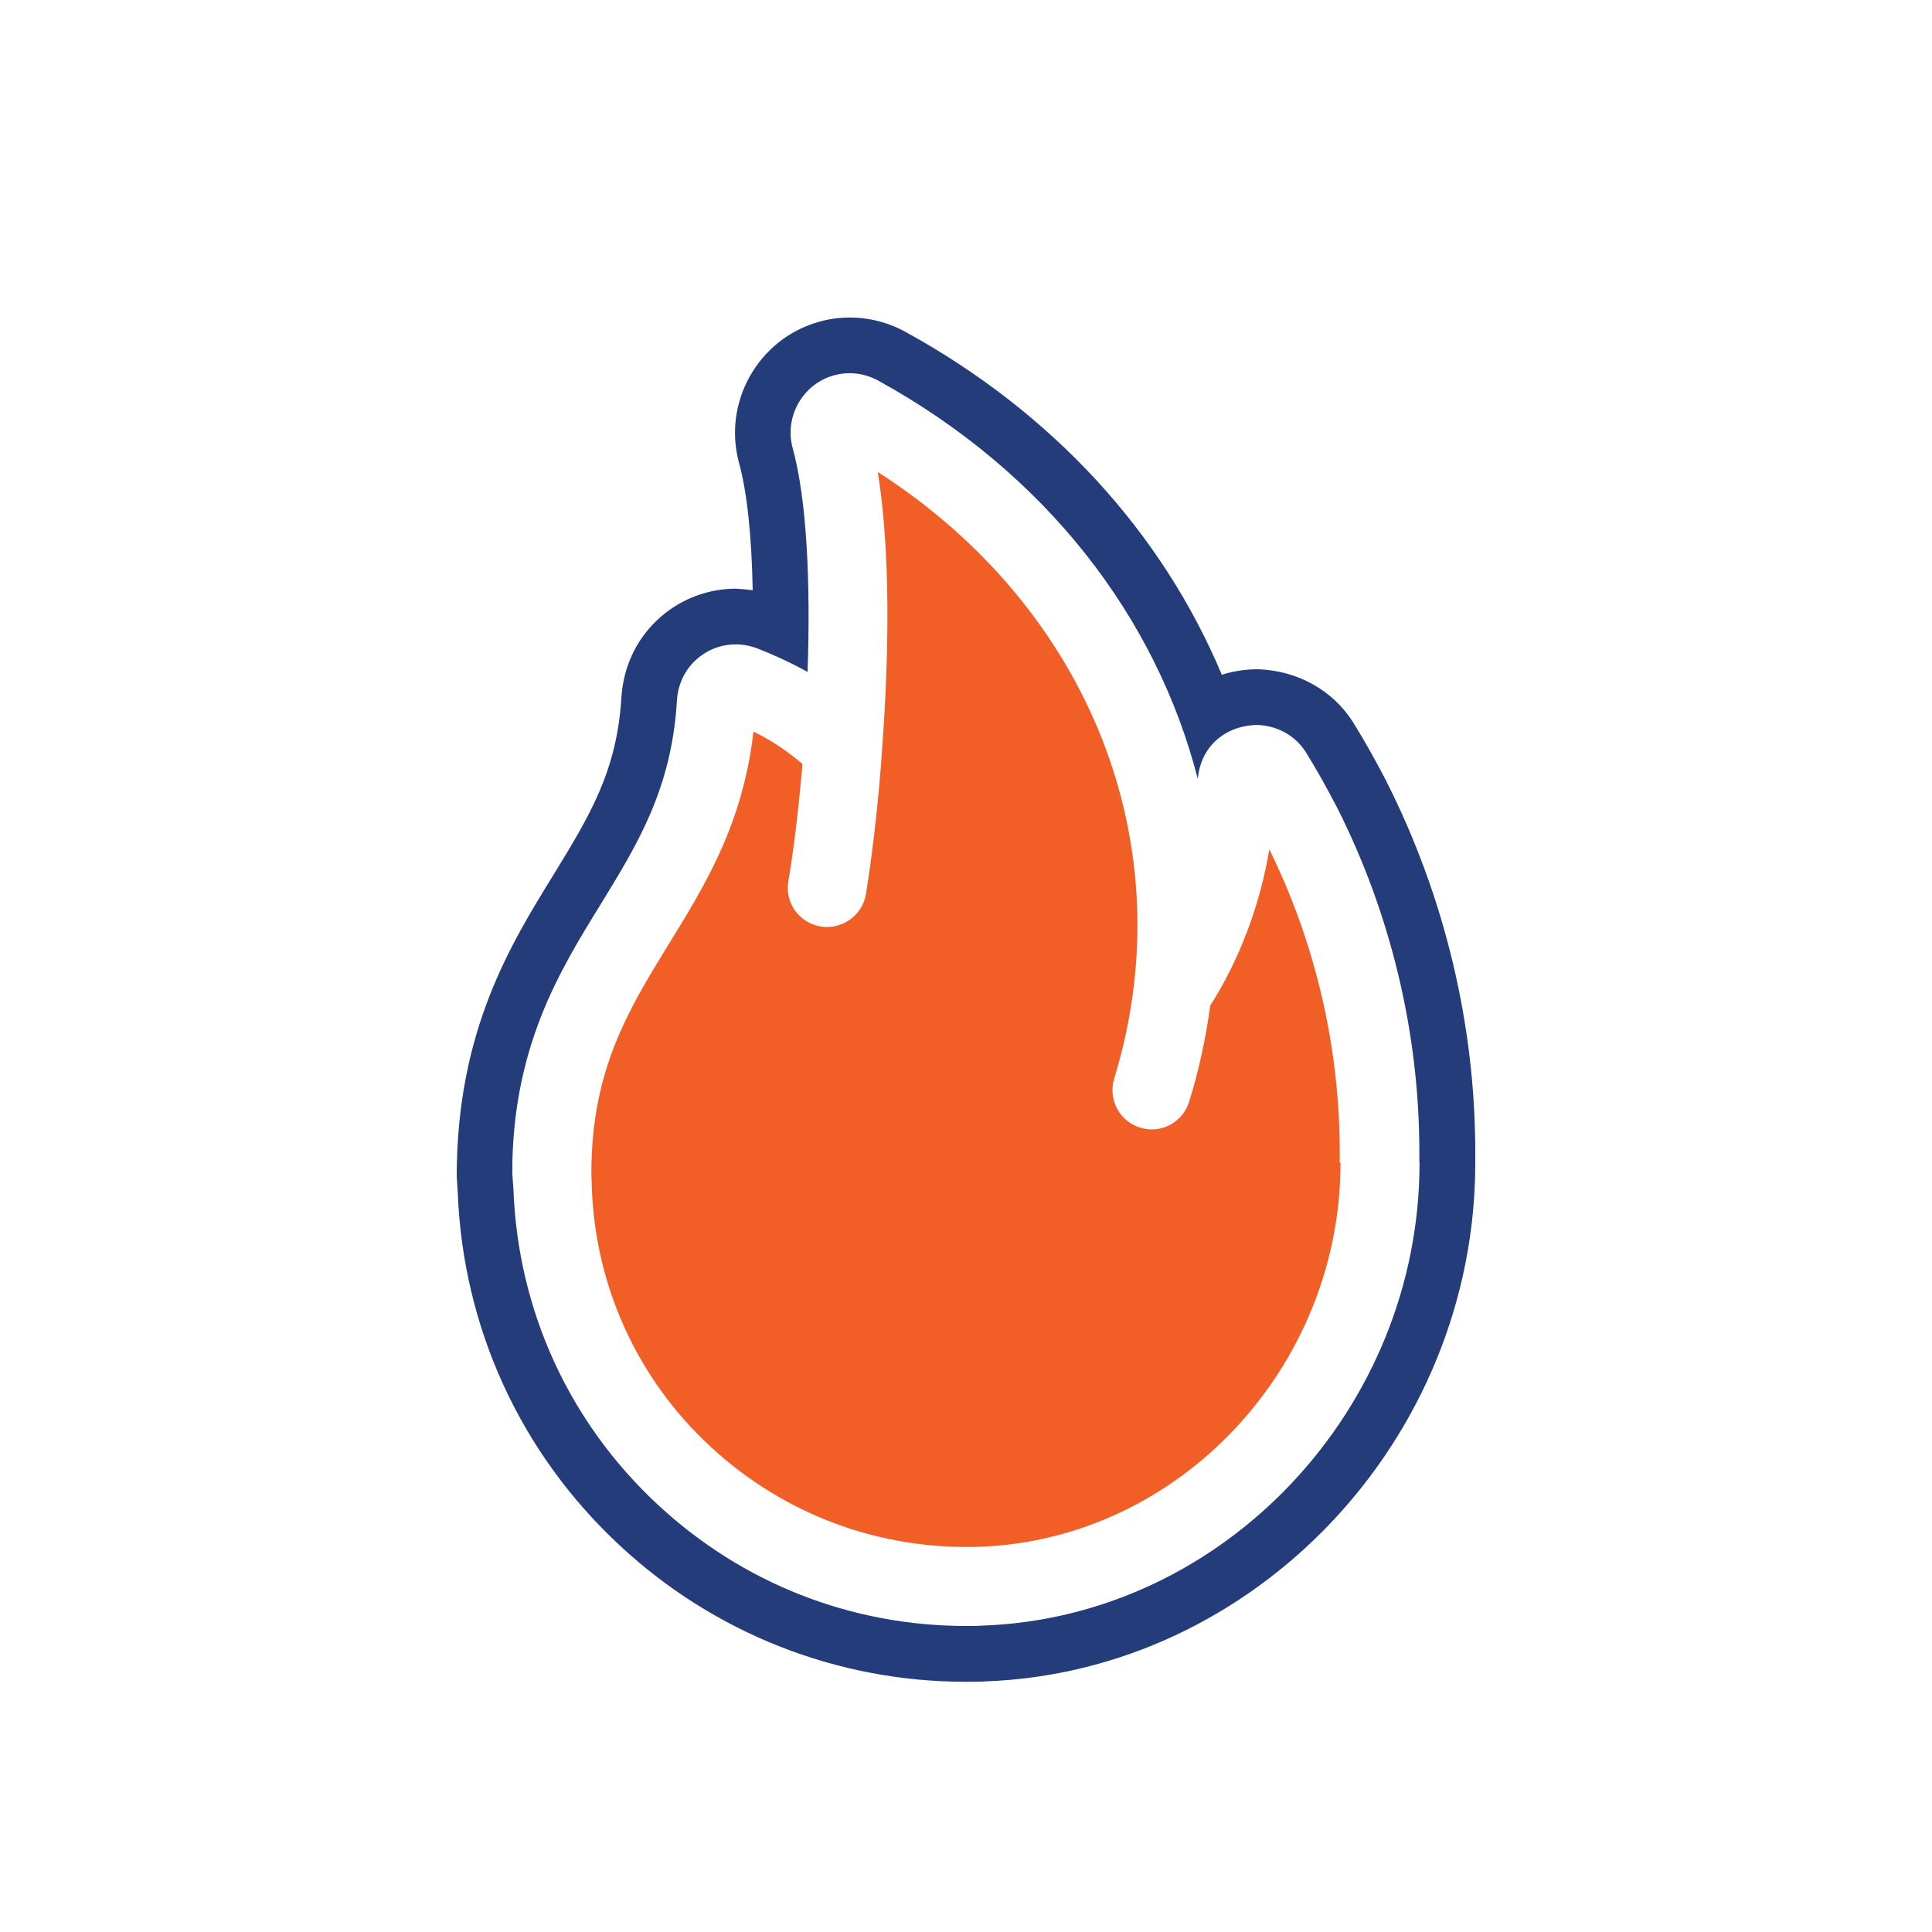
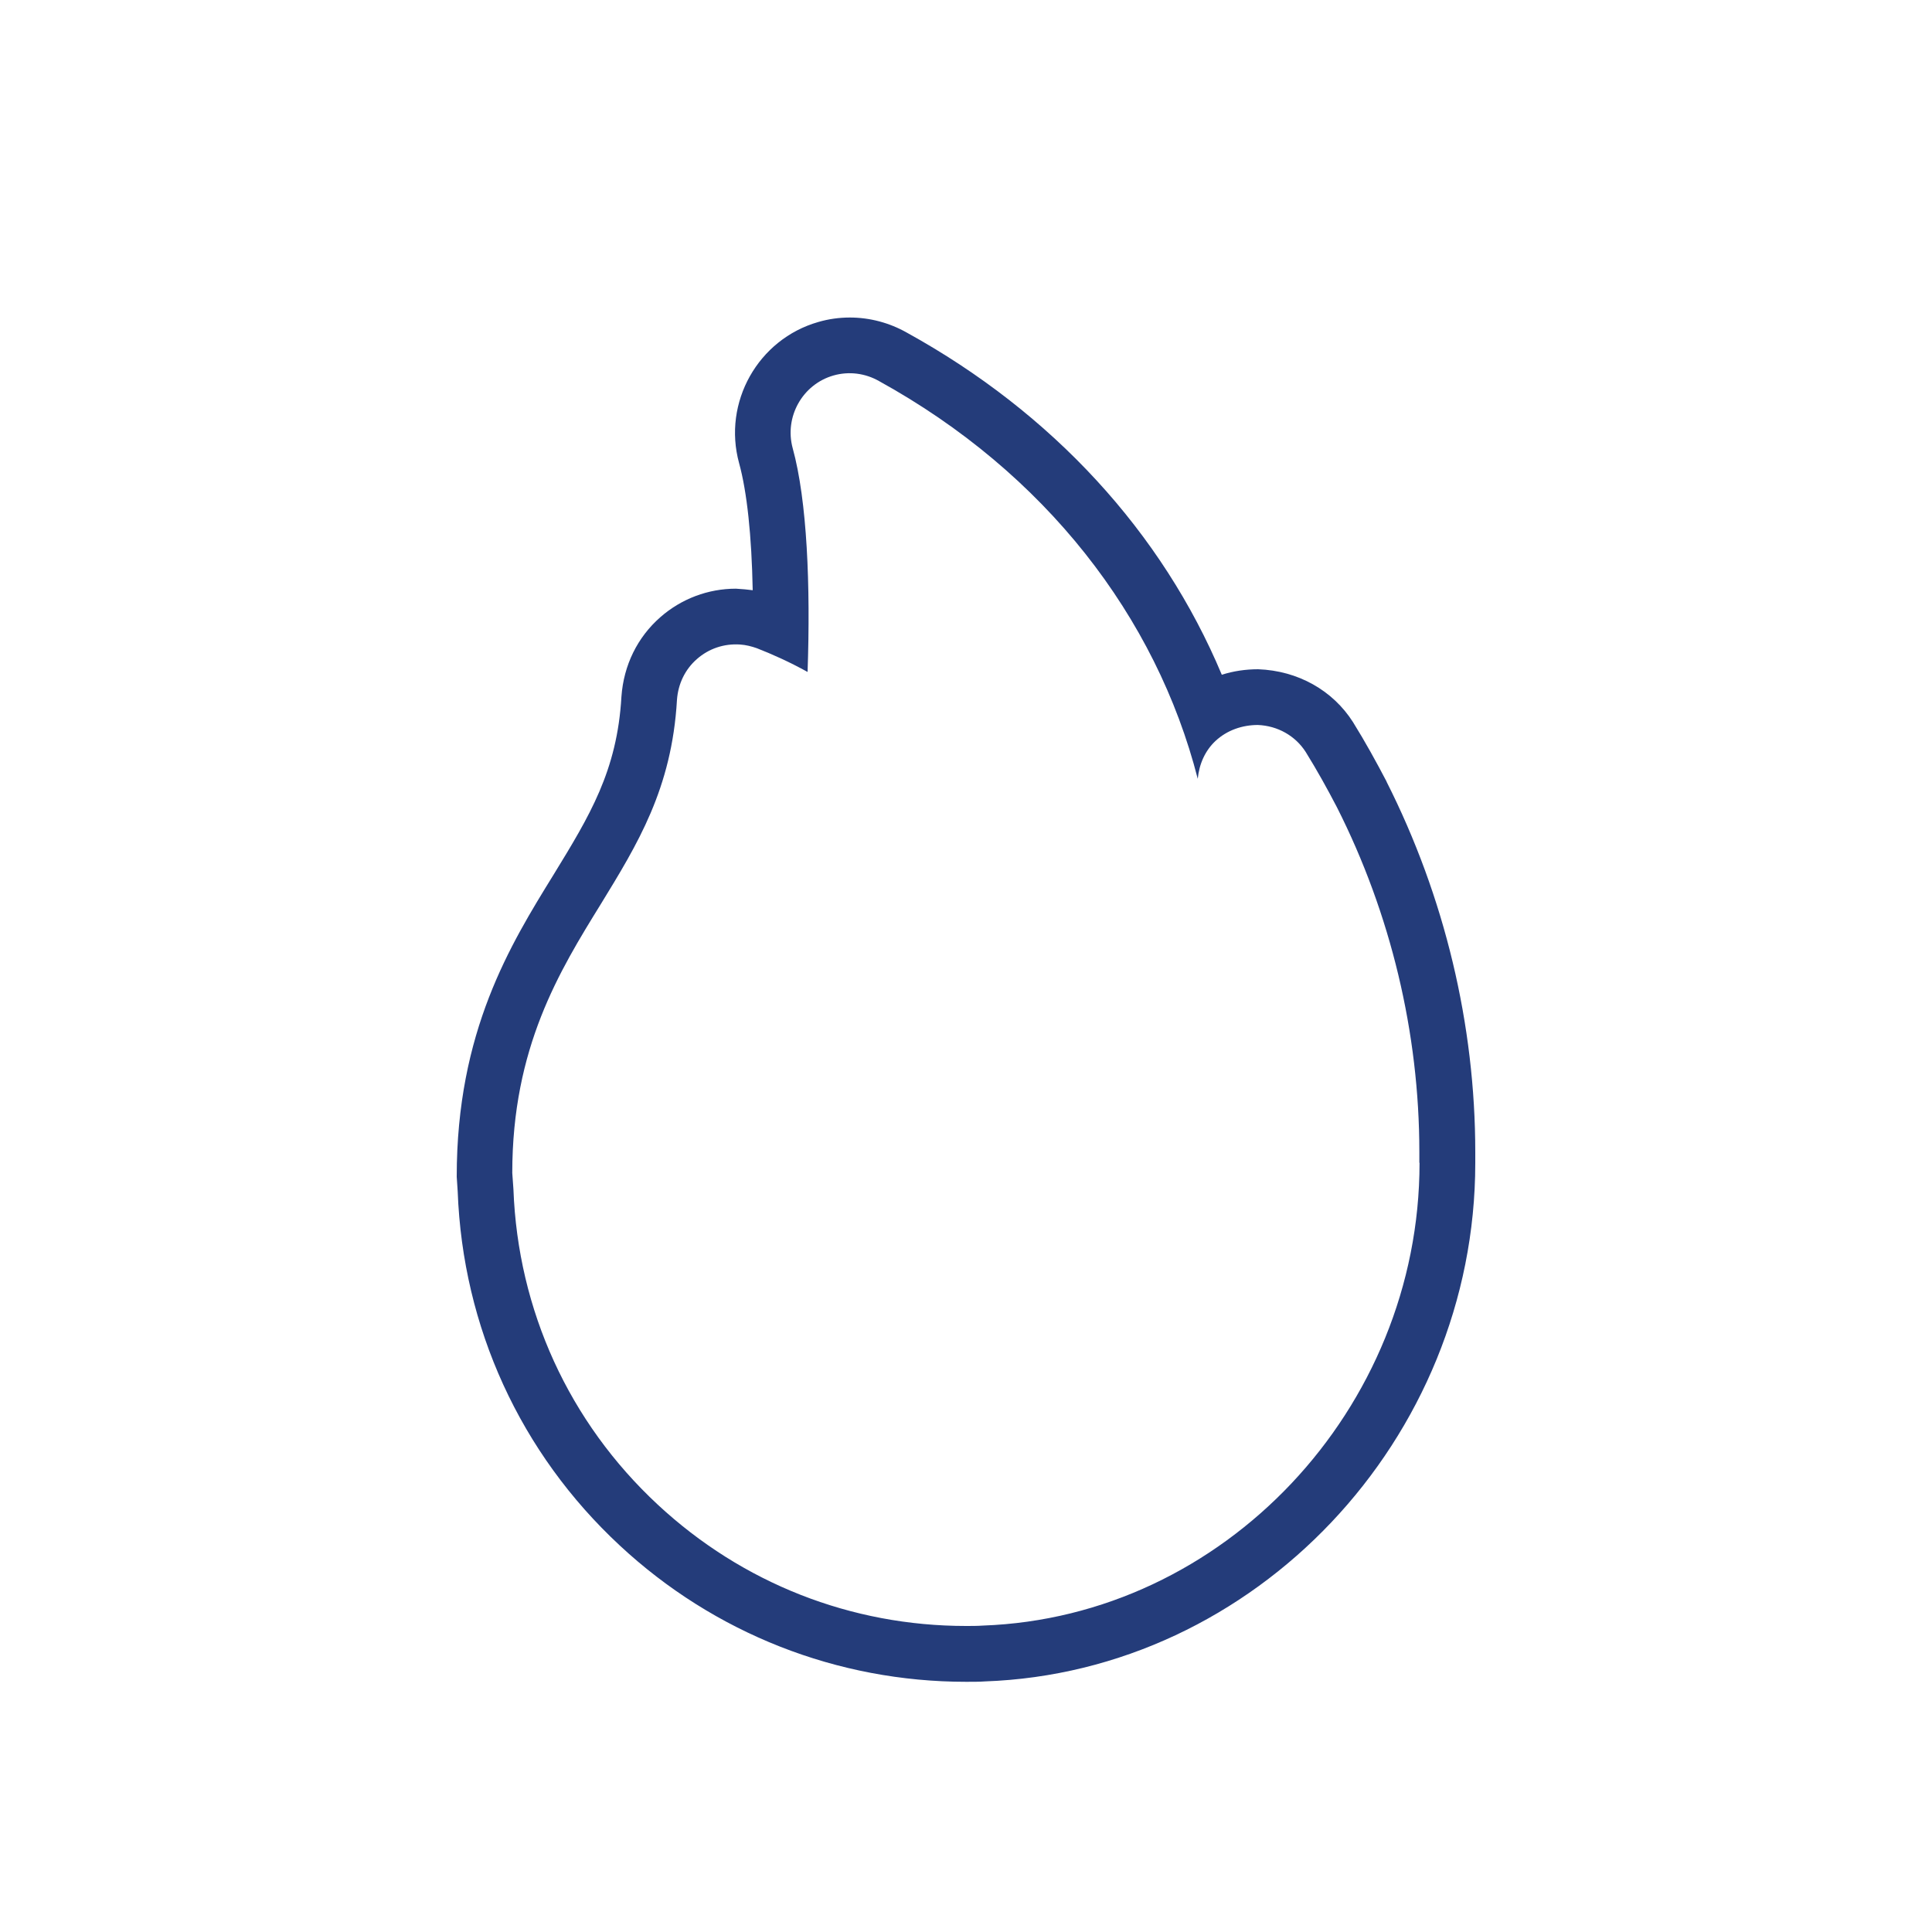
<svg xmlns="http://www.w3.org/2000/svg" width="200" height="200" viewBox="0 0 200 200" fill="none">
-   <path d="M131.4 87.92C130.44 93.72 128.29 99.37 125.29 104.09C124.83 107.39 124.14 110.73 123.1 114.04C122.56 115.81 120.95 116.92 119.22 116.92C118.84 116.92 118.41 116.84 118.03 116.73C115.88 116.08 114.69 113.81 115.34 111.66C122.68 87.69 112.88 63 90.87 48.86C92.21 57.19 92.02 68.06 91.33 77.36V77.4C90.91 83.55 90.22 89 89.64 92.57C89.26 94.8 87.14 96.26 84.95 95.91C82.72 95.53 81.22 93.45 81.61 91.22C82.19 87.8 82.69 83.58 83.07 79.08C81.38 77.66 79.69 76.54 78 75.74C76.89 85.34 72.97 91.68 69.17 97.83C65.1 104.47 61.22 110.73 61.22 121.41L61.26 122.83C61.61 133.16 65.98 142.76 73.59 149.79C81.2 156.82 91.1 160.47 101.4 160.12C122.03 159.39 138.77 141.57 138.77 120.37H138.69V119.29C138.69 108.46 136.19 97.63 131.39 87.91L131.4 87.92Z" fill="#F15E26" />
  <path d="M143.54 80.91C142.47 78.87 141.37 76.86 140.06 74.75C137.97 71.47 134.37 69.43 130.24 69.28C128.94 69.28 127.67 69.47 126.48 69.85C120.31 55.13 108.98 42.76 93.87 34.43C92.07 33.41 90.03 32.87 87.98 32.87C86.88 32.87 85.78 33.02 84.72 33.33C78.47 35.11 74.79 41.66 76.51 47.94C77.33 50.92 77.81 55.45 77.92 61.1C77.42 61.03 76.84 60.98 76.18 60.94C73.31 60.94 70.54 61.98 68.37 63.88C65.99 65.96 64.56 68.86 64.33 72.12C63.89 79.81 61.02 84.48 57.31 90.54C52.84 97.78 47.27 106.78 47.28 121.82L47.38 123.33C47.9 137.4 53.86 150.42 64.16 159.99C73.94 169.09 86.67 174.1 100.01 174.1C100.72 174.1 101.42 174.1 101.94 174.06C129.94 173.07 152.72 148.99 152.72 120.39V119.28C152.72 106.08 149.56 92.85 143.54 80.93V80.91ZM146.95 120.38C146.95 145.88 126.67 167.39 101.74 168.28C101.16 168.32 100.59 168.32 100.01 168.32C88.1 168.32 76.85 163.9 68.09 155.76C58.91 147.23 53.61 135.63 53.15 123.11L53.03 121.42C53.03 108.44 57.91 100.53 62.21 93.57C65.97 87.42 69.55 81.66 70.08 72.44C70.2 70.79 70.92 69.29 72.15 68.22C73.38 67.14 74.95 66.61 76.61 66.72C77.22 66.76 77.8 66.91 78.34 67.1C79.91 67.71 81.72 68.52 83.6 69.56C83.91 60.65 83.56 51.85 82.06 46.4C81.18 43.17 83.06 39.79 86.28 38.87C87.89 38.41 89.58 38.64 91 39.45C108.21 48.94 119.69 63.84 123.99 80.62C124.14 79.08 124.76 77.7 125.83 76.7C127.02 75.59 128.6 75.05 130.21 75.05C132.25 75.13 134.09 76.16 135.17 77.85C136.36 79.77 137.4 81.65 138.4 83.57C143.97 94.59 146.93 106.92 146.93 119.25V120.36L146.95 120.38Z" fill="#243C7A" />
</svg>